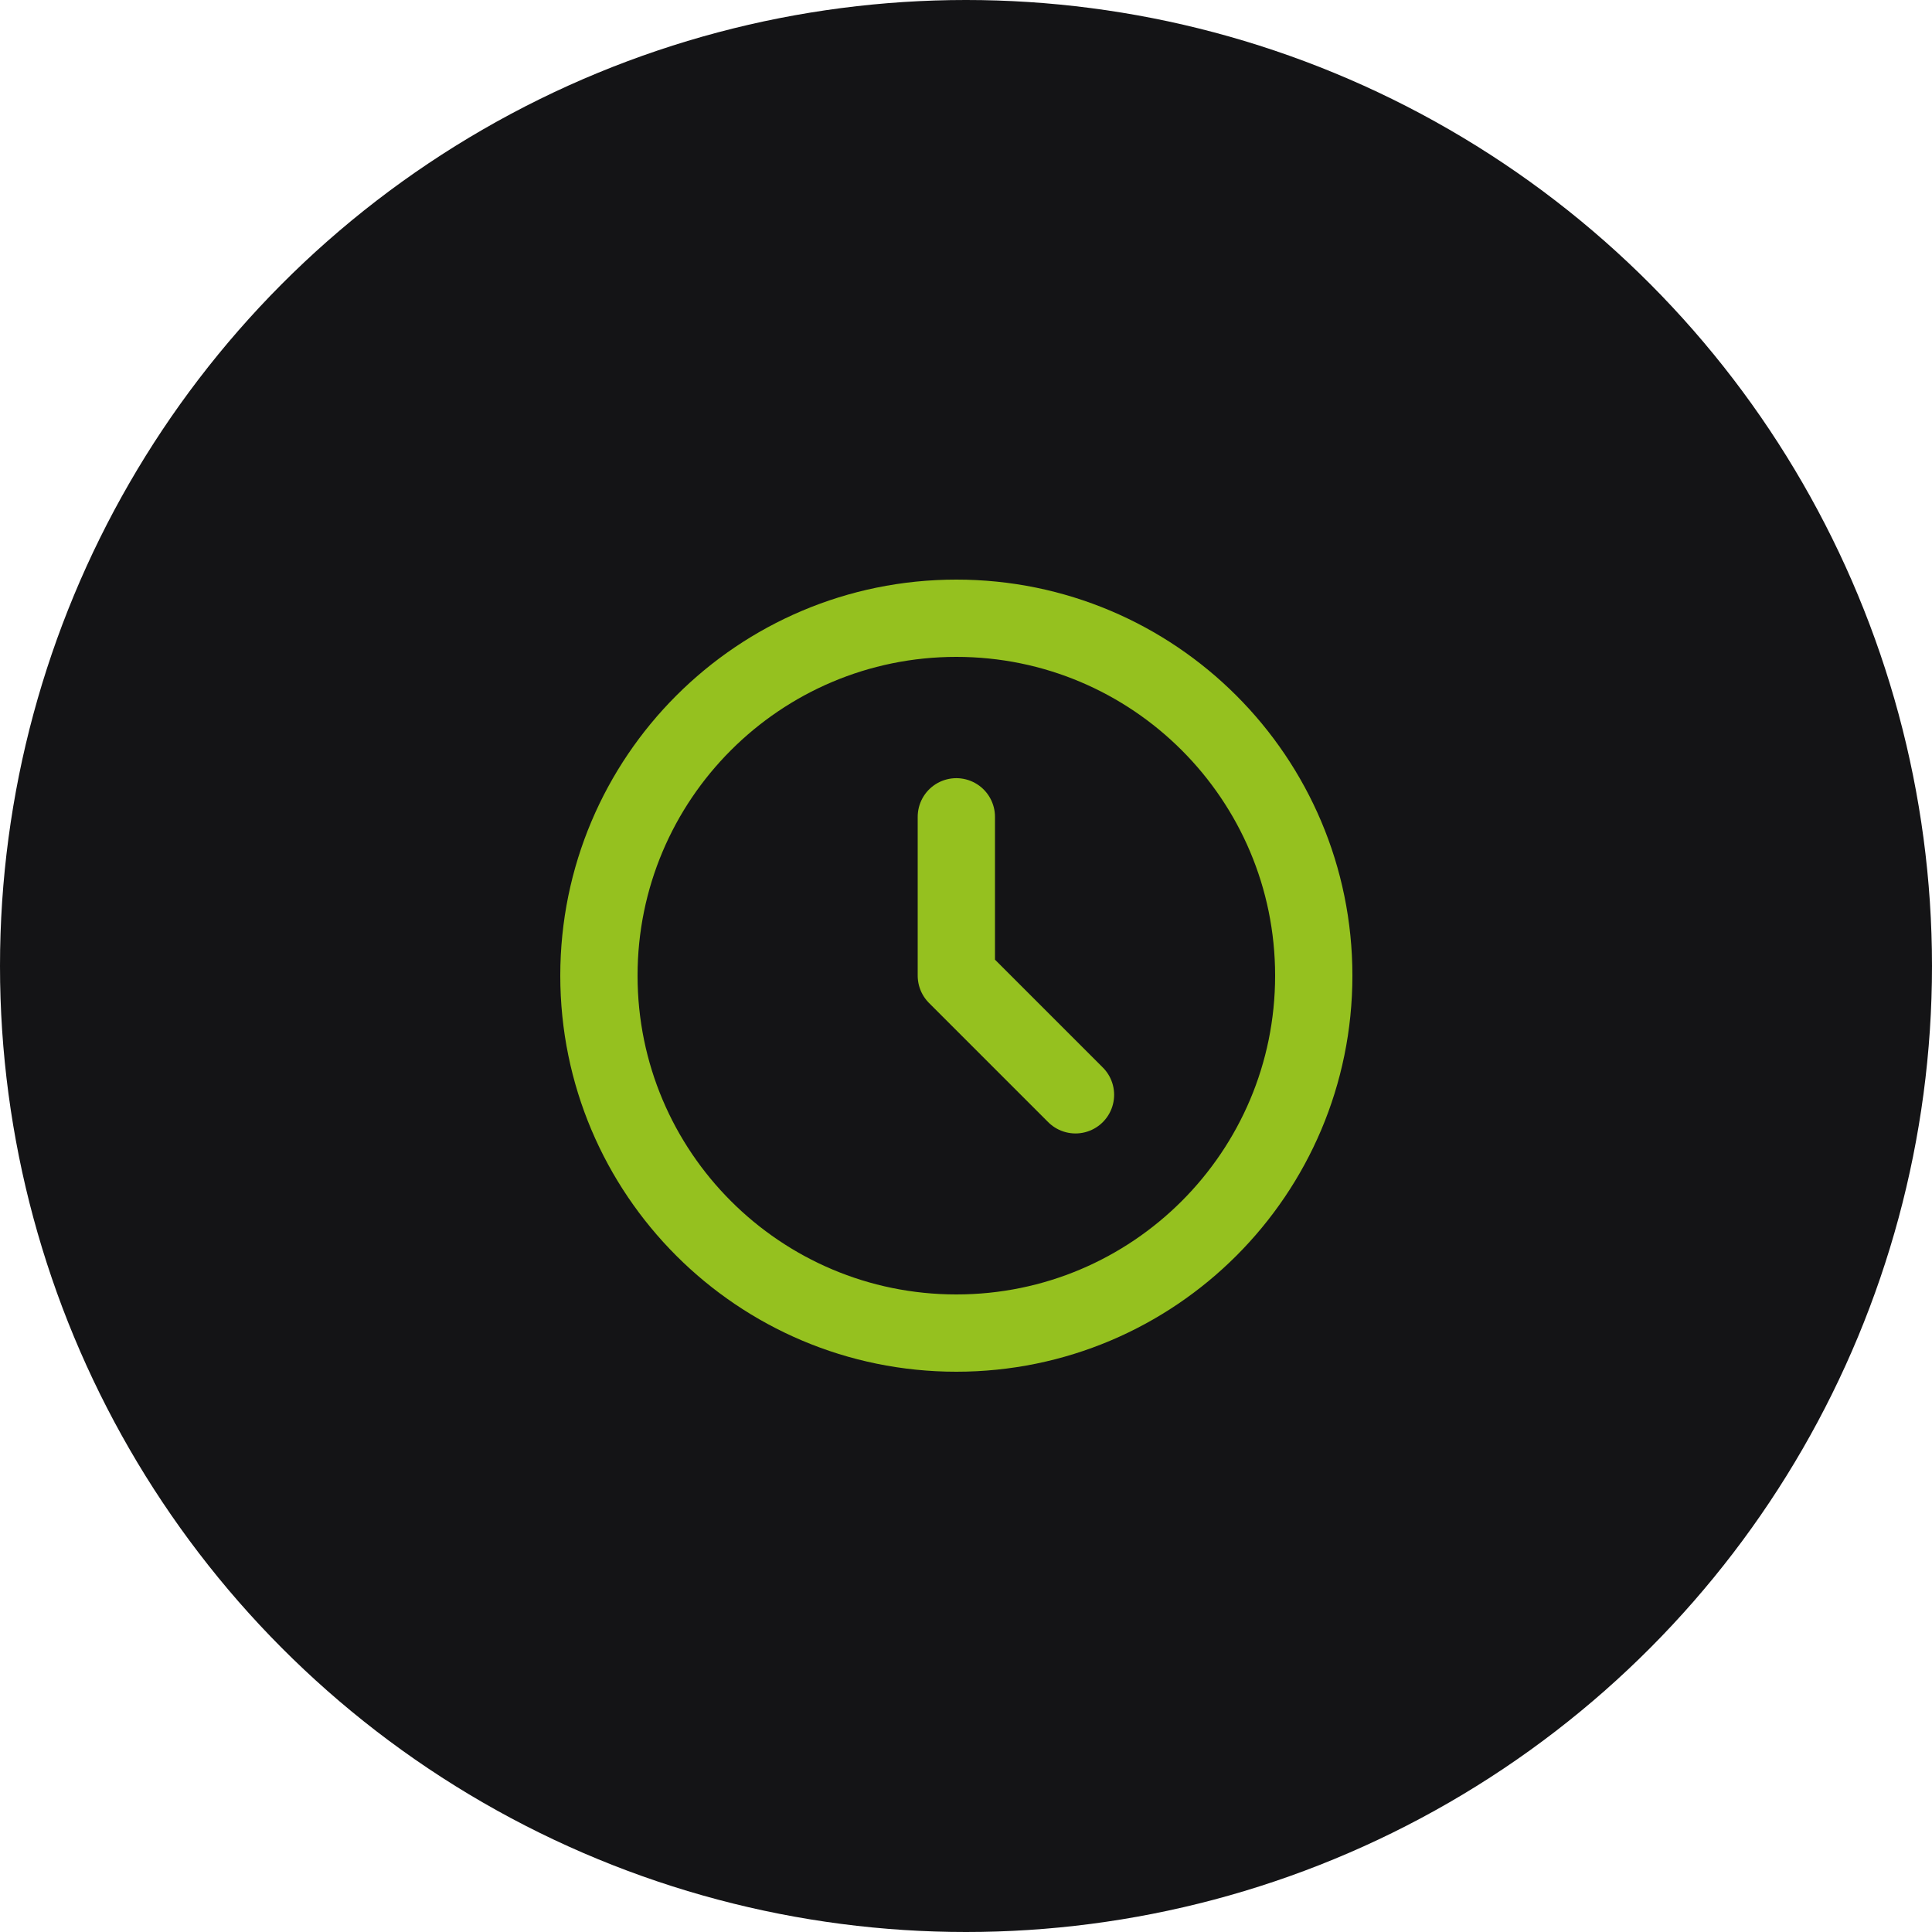
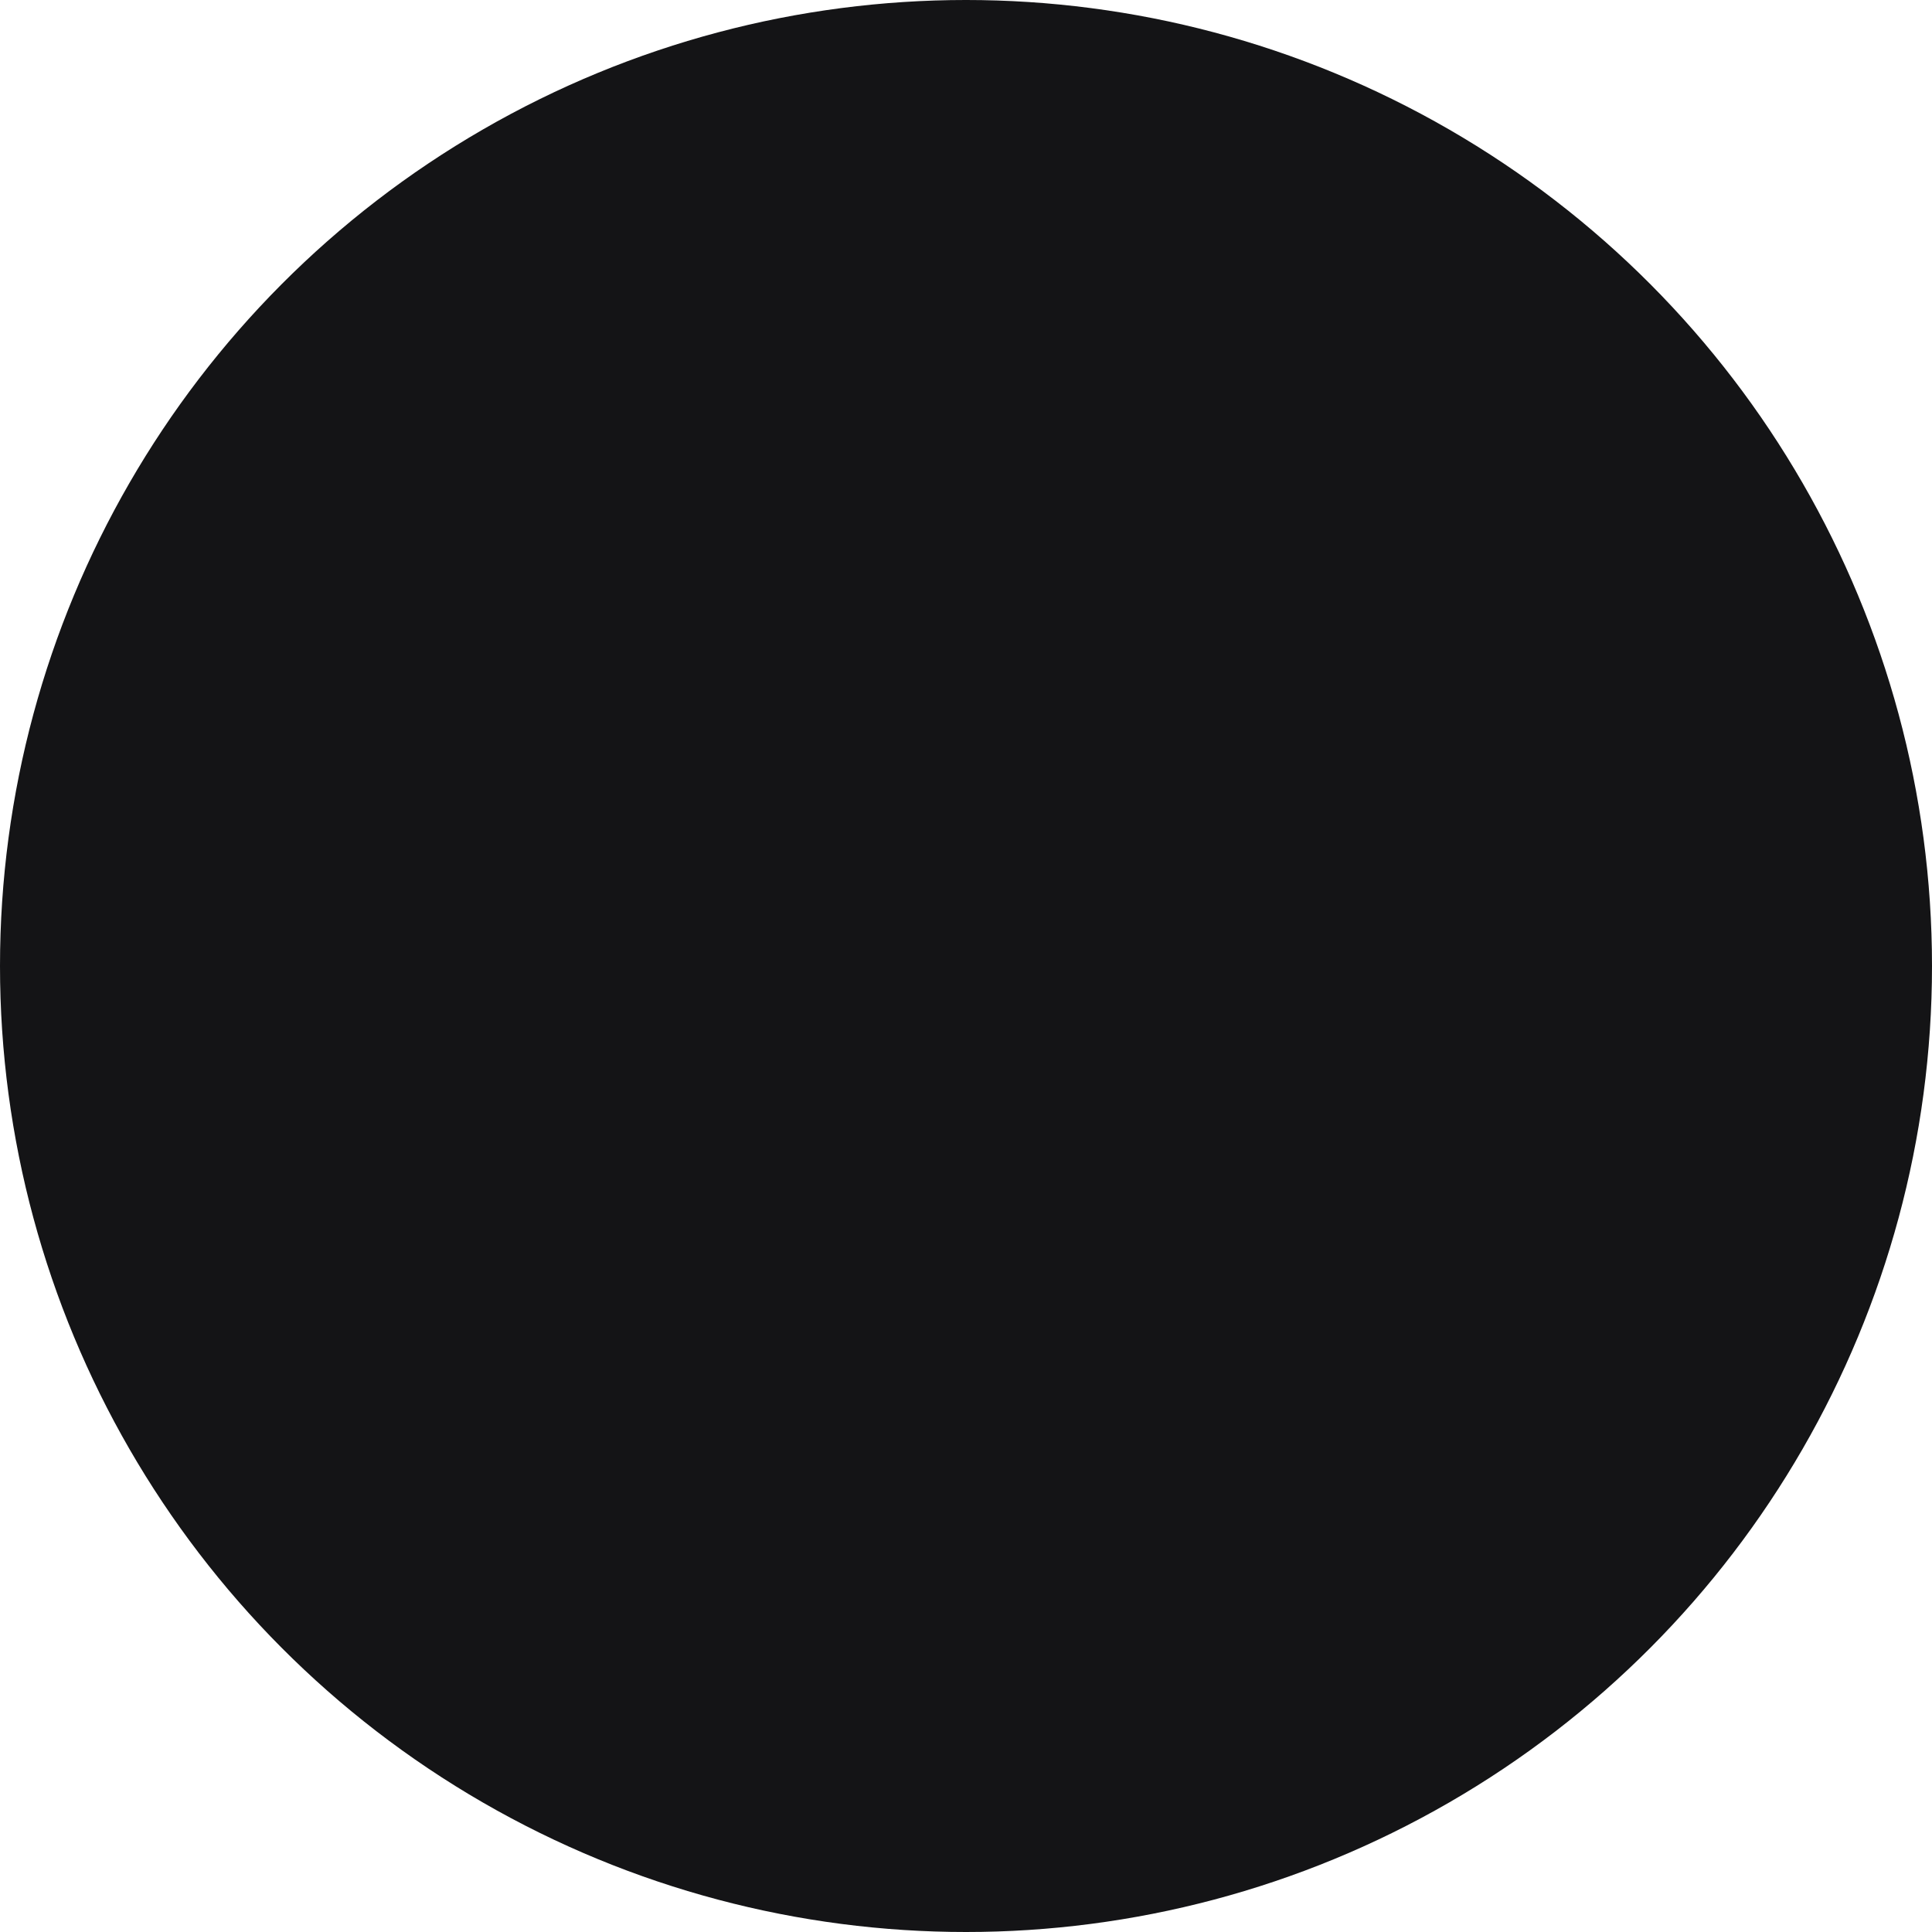
<svg xmlns="http://www.w3.org/2000/svg" width="100" height="100" viewBox="0 0 100 100" fill="none">
  <circle cx="50" cy="50" r="50" fill="#141416" />
-   <path d="M49.5 42.278V50.5L55.667 56.667M68 50.5C68 60.717 59.717 69 49.5 69C39.283 69 31 60.717 31 50.5C31 40.283 39.283 32 49.5 32C59.717 32 68 40.283 68 50.5Z" stroke="#95C11F" stroke-width="4" stroke-linecap="round" stroke-linejoin="round" />
</svg>